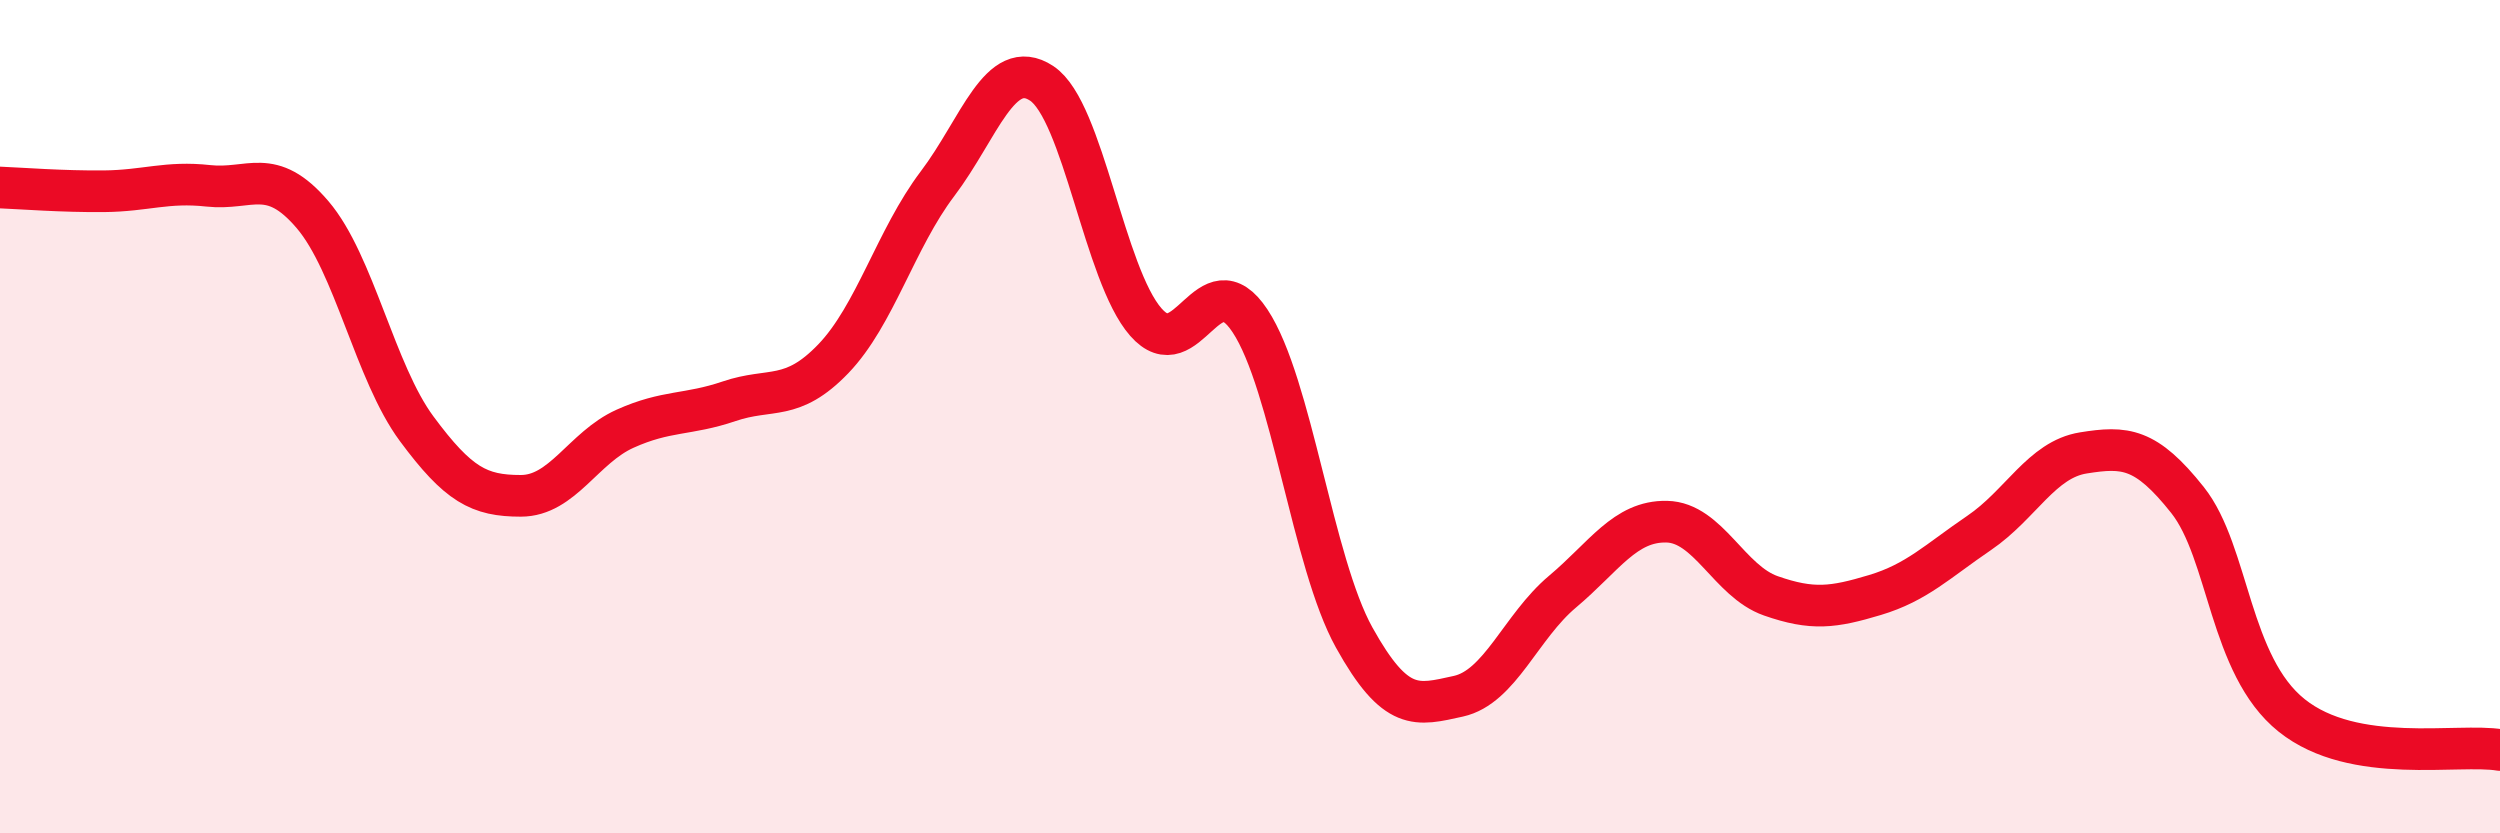
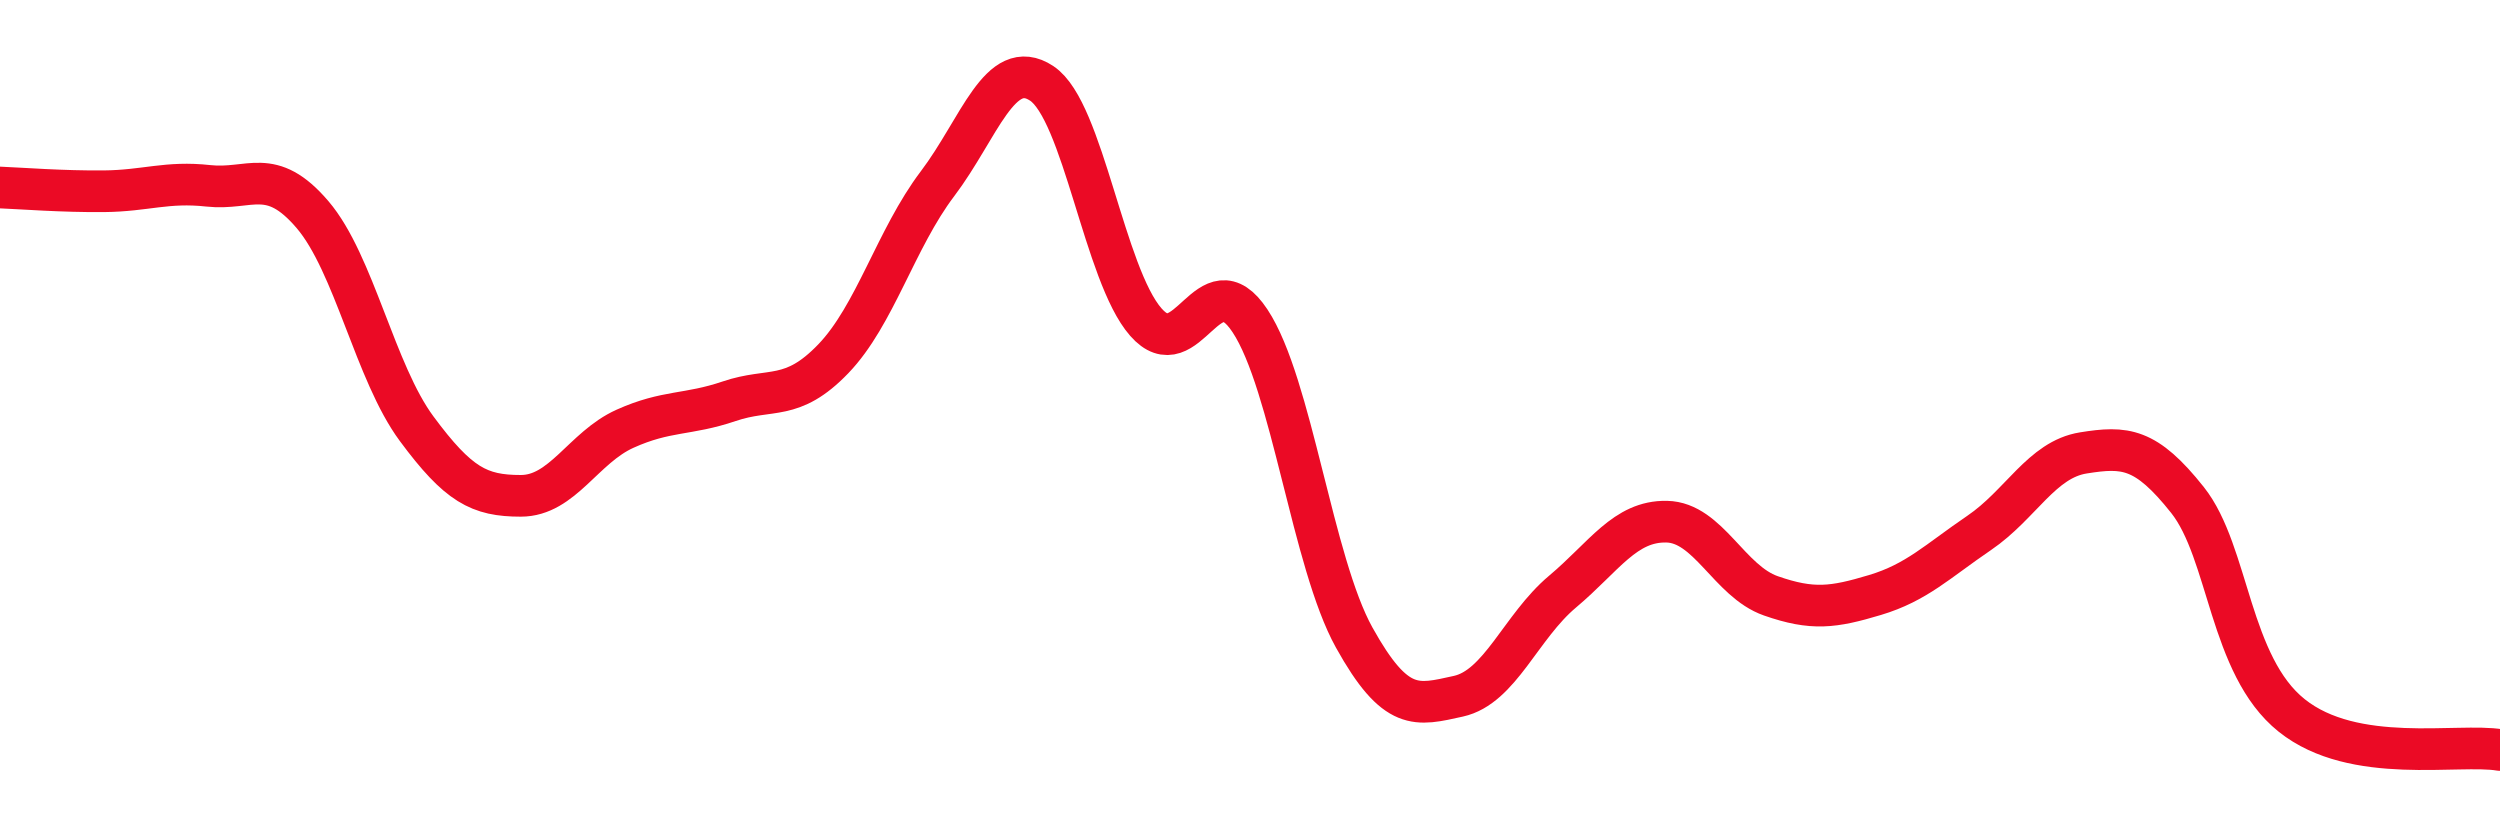
<svg xmlns="http://www.w3.org/2000/svg" width="60" height="20" viewBox="0 0 60 20">
-   <path d="M 0,4.5 C 0.5,4.52 1.5,4.6 2.5,4.59 C 3.5,4.58 4,4.35 5,4.46 C 6,4.57 6.5,3.98 7.5,5.15 C 8.5,6.32 9,8.94 10,10.29 C 11,11.64 11.5,11.9 12.5,11.9 C 13.5,11.9 14,10.74 15,10.29 C 16,9.84 16.5,9.97 17.5,9.63 C 18.5,9.29 19,9.65 20,8.61 C 21,7.57 21.5,5.73 22.5,4.41 C 23.5,3.09 24,1.34 25,2 C 26,2.66 26.5,6.59 27.5,7.73 C 28.5,8.87 29,6.19 30,7.7 C 31,9.21 31.5,13.5 32.5,15.3 C 33.5,17.1 34,16.93 35,16.71 C 36,16.49 36.5,15.04 37.5,14.2 C 38.5,13.36 39,12.5 40,12.52 C 41,12.54 41.5,13.95 42.5,14.3 C 43.5,14.65 44,14.58 45,14.28 C 46,13.98 46.5,13.47 47.5,12.79 C 48.5,12.11 49,11.03 50,10.87 C 51,10.71 51.5,10.74 52.5,12 C 53.5,13.26 53.5,15.97 55,17.17 C 56.5,18.37 59,17.83 60,18L60 20L0 20Z" fill="#EB0A25" opacity="0.1" stroke-linecap="round" stroke-linejoin="round" />
  <path d="M 0,4.5 C 0.5,4.52 1.5,4.6 2.5,4.59 C 3.5,4.58 4,4.35 5,4.46 C 6,4.57 6.5,3.98 7.5,5.15 C 8.5,6.32 9,8.94 10,10.29 C 11,11.64 11.5,11.9 12.5,11.9 C 13.5,11.9 14,10.74 15,10.29 C 16,9.84 16.5,9.97 17.5,9.63 C 18.5,9.29 19,9.65 20,8.61 C 21,7.57 21.5,5.73 22.5,4.41 C 23.5,3.09 24,1.34 25,2 C 26,2.66 26.5,6.59 27.5,7.73 C 28.5,8.87 29,6.19 30,7.7 C 31,9.21 31.5,13.5 32.5,15.3 C 33.5,17.1 34,16.93 35,16.71 C 36,16.49 36.5,15.04 37.5,14.2 C 38.5,13.36 39,12.5 40,12.52 C 41,12.54 41.5,13.95 42.5,14.3 C 43.5,14.65 44,14.58 45,14.28 C 46,13.98 46.5,13.47 47.5,12.79 C 48.5,12.11 49,11.03 50,10.87 C 51,10.71 51.5,10.74 52.5,12 C 53.5,13.26 53.5,15.97 55,17.17 C 56.5,18.37 59,17.83 60,18" stroke="#EB0A25" stroke-width="1" fill="none" stroke-linecap="round" stroke-linejoin="round" />
</svg>